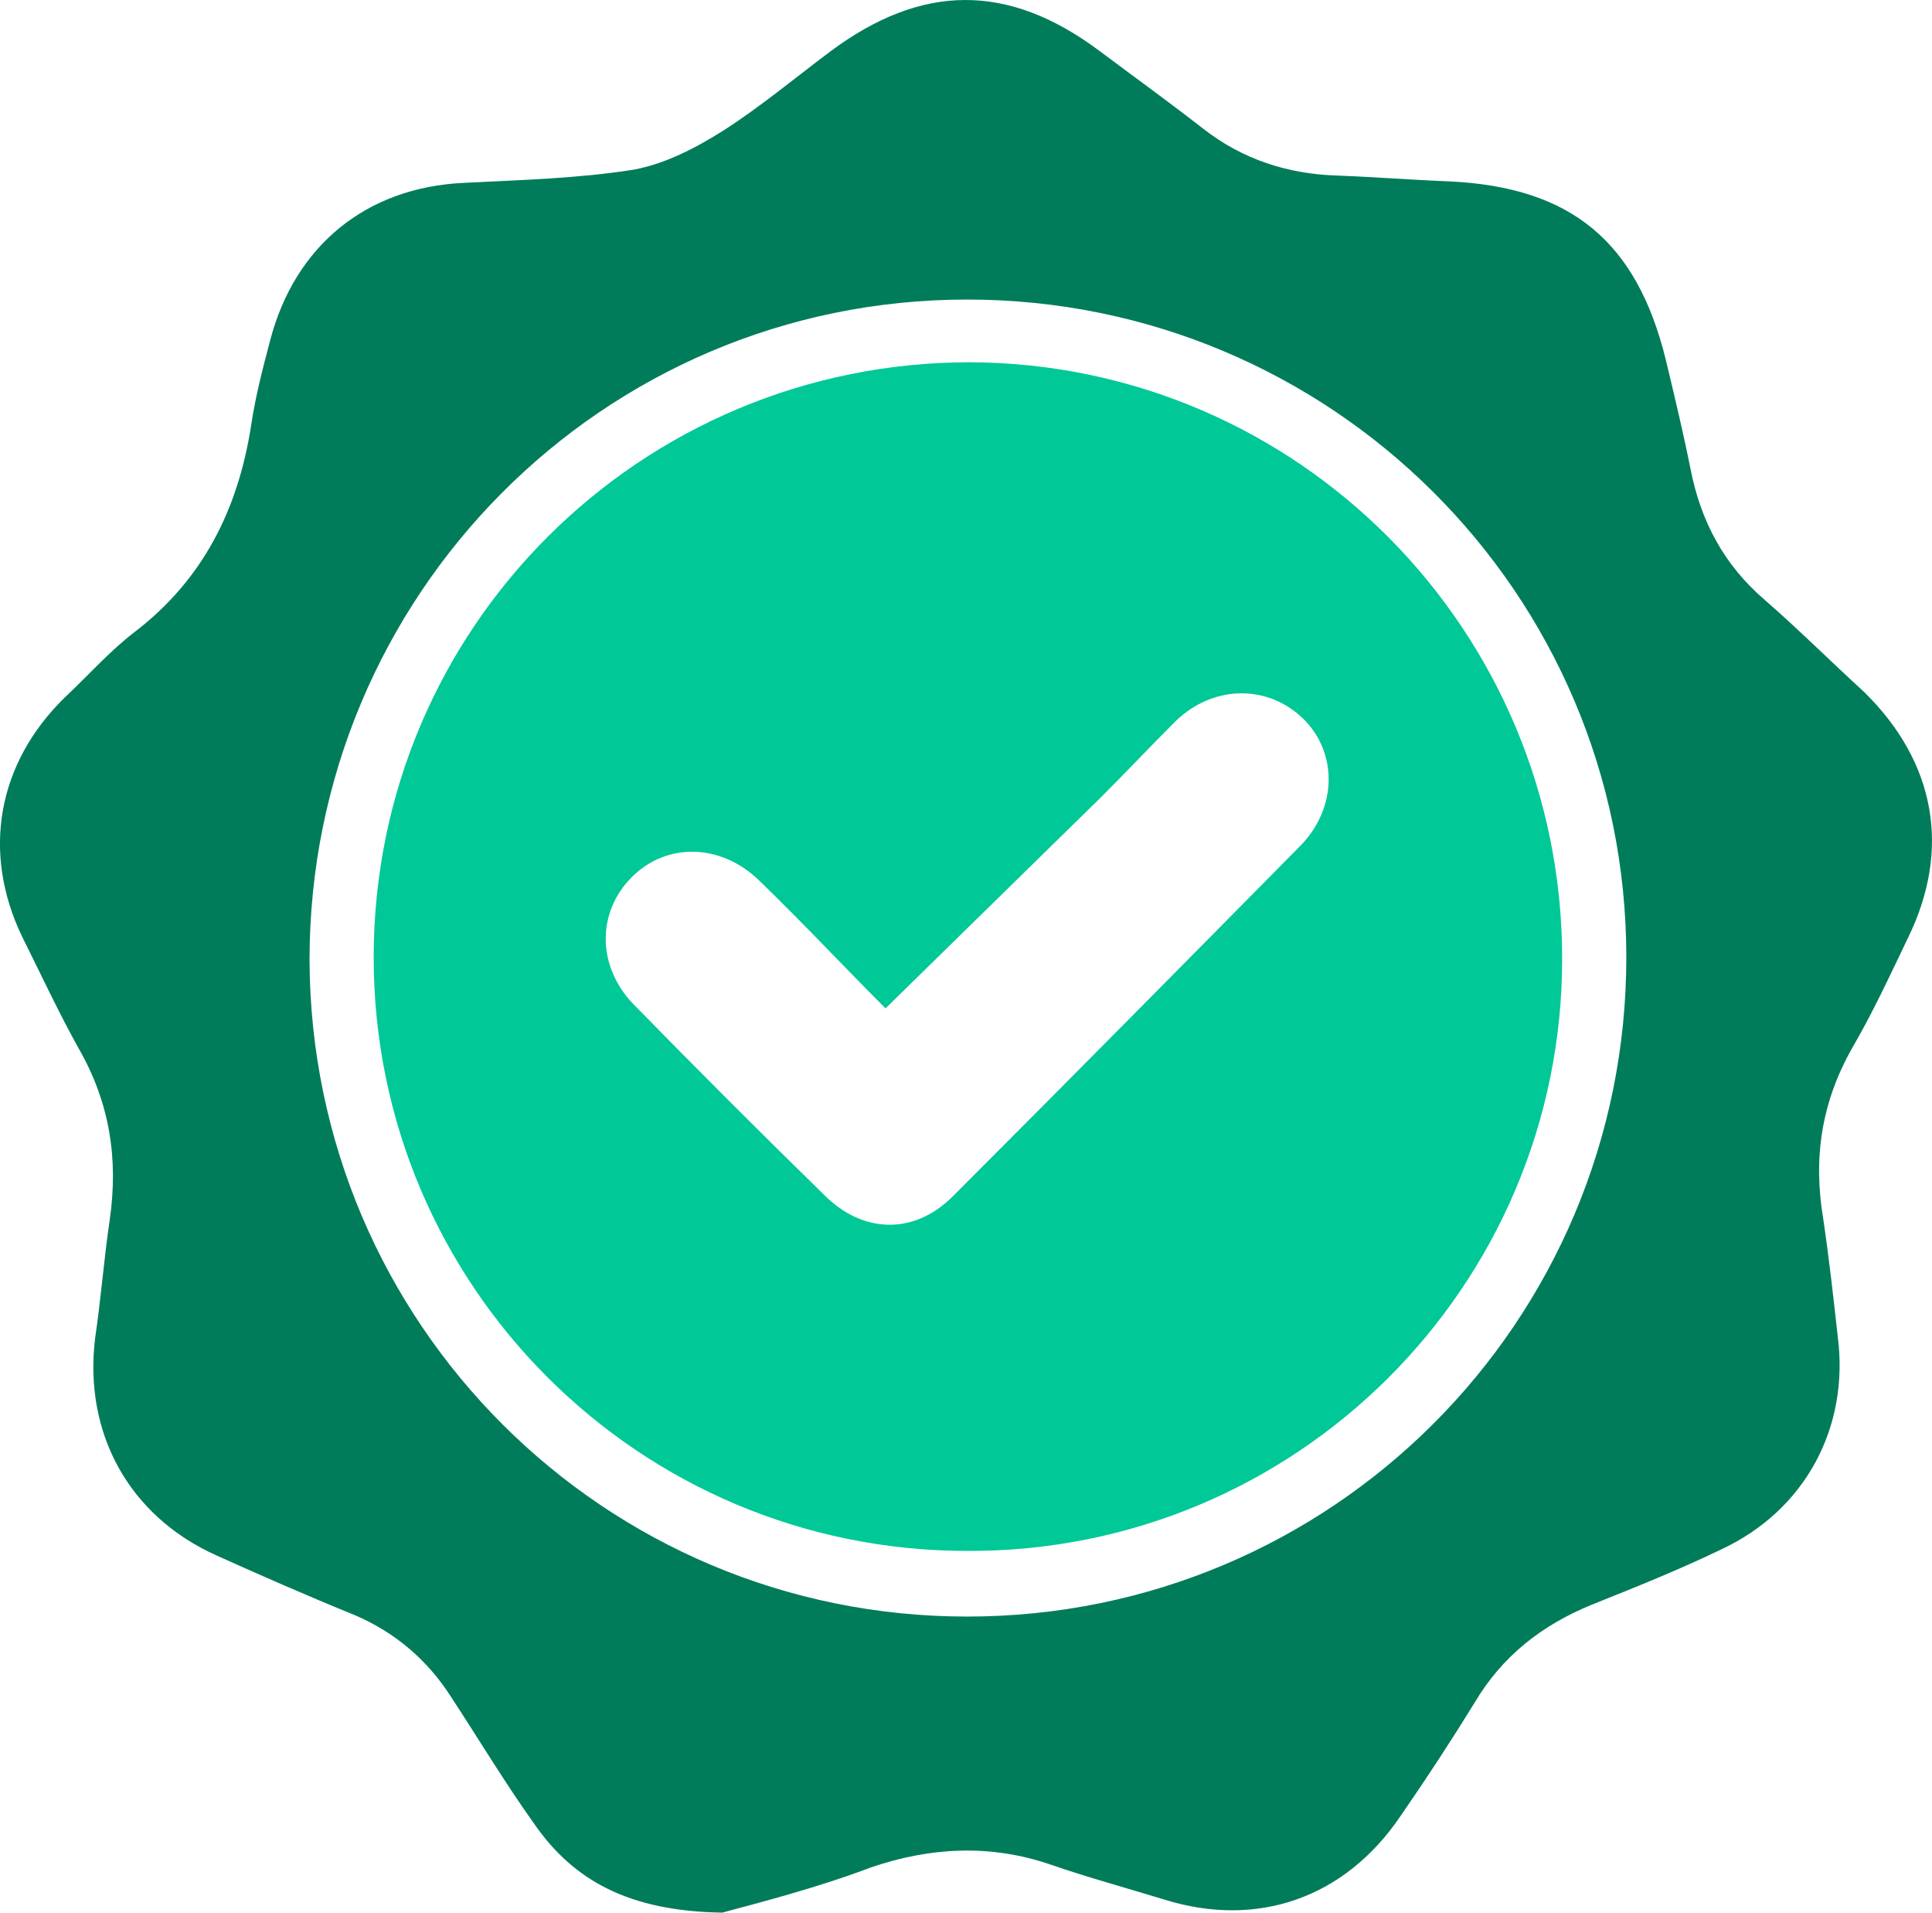
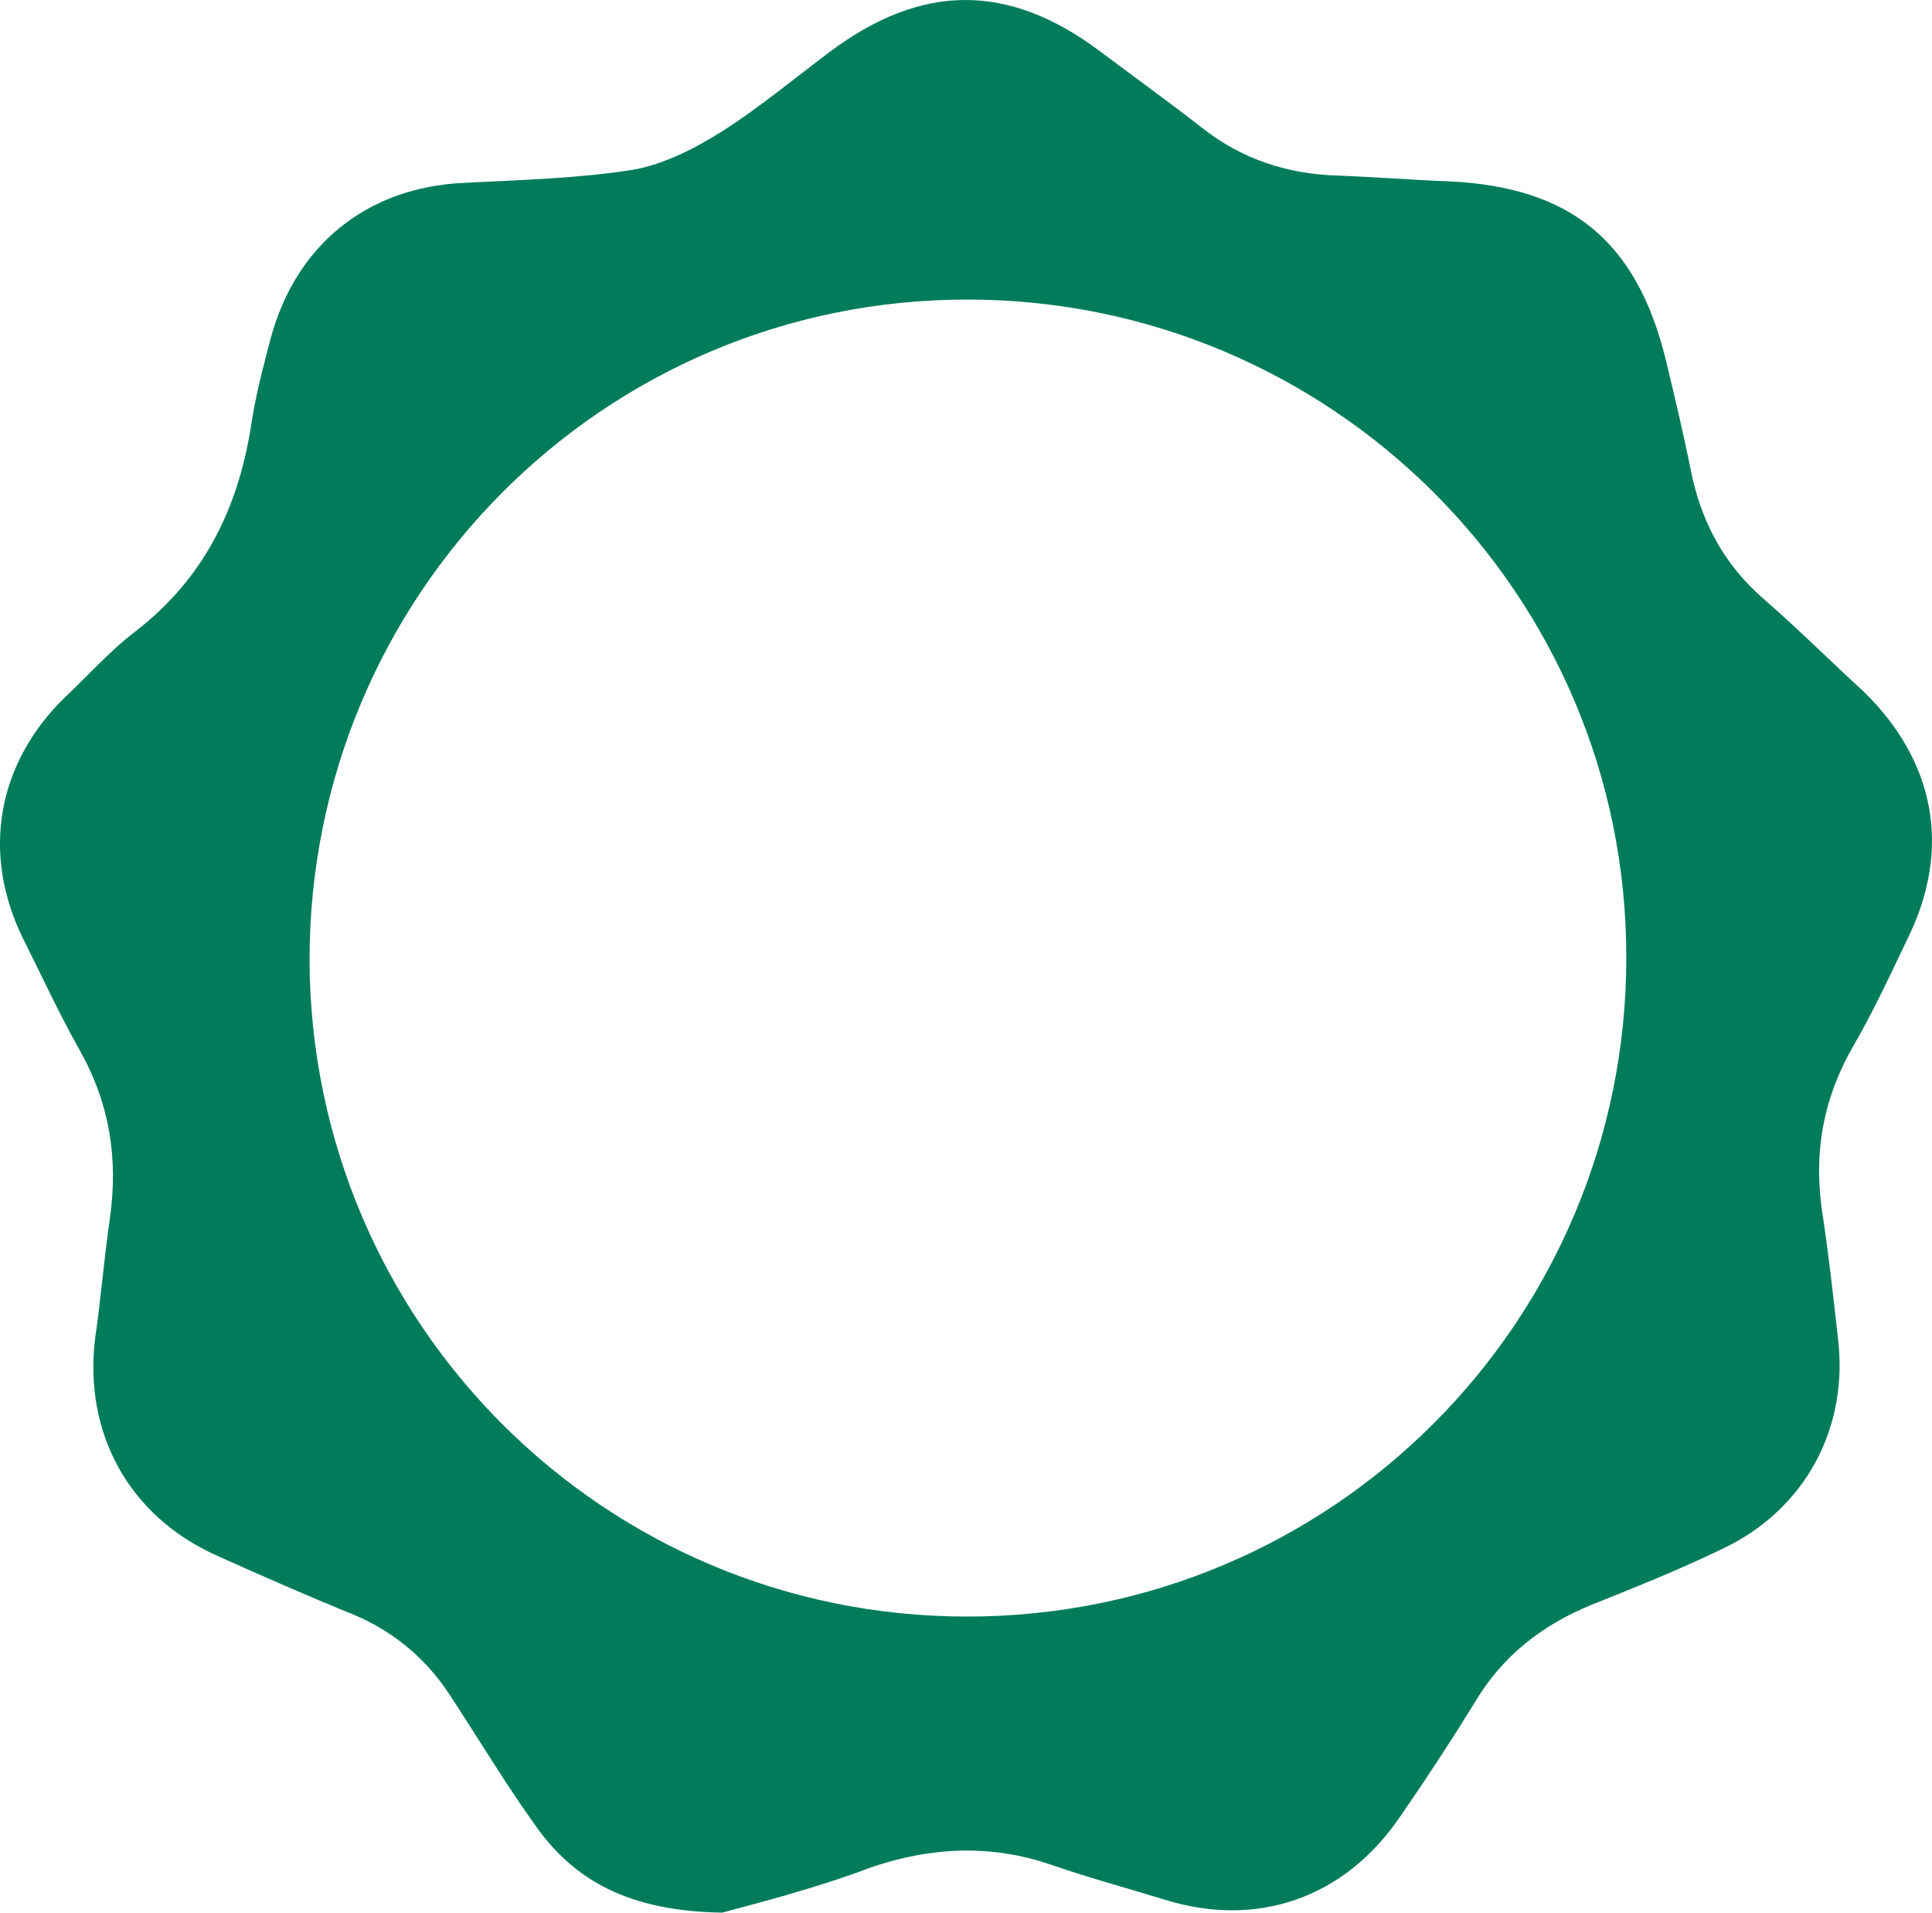
<svg xmlns="http://www.w3.org/2000/svg" width="100" height="99" viewBox="0 0 100 99" fill="none">
  <path d="M37.381 98.981C32.55 98.905 29.682 97.32 27.644 94.376C26.135 92.263 24.776 89.999 23.342 87.81C22.134 85.923 20.474 84.489 18.36 83.583C15.945 82.602 13.53 81.545 11.19 80.489C6.661 78.451 4.321 74.148 4.925 69.242C5.227 67.204 5.378 65.166 5.68 63.128C6.133 59.958 5.68 57.09 4.095 54.297C3.038 52.41 2.133 50.448 1.151 48.486C-0.962 44.108 -0.132 39.504 3.34 36.107C4.548 34.975 5.68 33.692 6.963 32.711C10.511 29.993 12.322 26.37 13.002 21.993C13.228 20.483 13.605 19.049 13.983 17.615C15.266 12.709 18.964 9.69 24.021 9.463C26.965 9.312 29.909 9.237 32.777 8.784C34.437 8.482 36.022 7.652 37.456 6.746C39.343 5.538 41.155 4.029 42.967 2.67C47.722 -0.877 52.175 -0.877 56.855 2.595C58.666 3.953 60.553 5.312 62.289 6.67C64.327 8.256 66.667 9.01 69.233 9.086C71.195 9.161 73.082 9.312 75.045 9.388C81.309 9.69 84.706 12.482 86.216 18.596C86.668 20.483 87.121 22.37 87.499 24.257C88.027 26.974 89.235 29.239 91.348 31.05C93.084 32.56 94.745 34.22 96.481 35.805C100.179 39.428 101.009 43.957 98.745 48.561C97.839 50.448 96.934 52.41 95.877 54.222C94.292 57.015 93.839 59.883 94.367 63.053C94.669 65.091 94.896 67.129 95.122 69.167C95.726 73.846 93.462 78.149 89.084 80.187C86.895 81.243 84.631 82.149 82.366 83.055C79.8 84.111 77.762 85.697 76.328 88.112C75.12 90.074 73.837 92.037 72.479 93.999C69.61 98.226 65.082 99.811 60.251 98.301C58.289 97.698 56.326 97.169 54.364 96.49C51.269 95.433 48.175 95.584 45.08 96.641C42.287 97.698 39.343 98.452 37.381 98.981ZM50.061 15.502C31.192 15.502 16.021 30.824 16.021 49.693C16.096 68.487 31.267 83.659 50.061 83.659C68.931 83.659 84.178 68.412 84.178 49.542C84.178 30.673 68.856 15.502 50.061 15.502Z" fill="#007C5B" />
-   <path d="M80.857 49.618C80.857 66.6 67.044 80.338 50.062 80.262C33.079 80.262 19.342 66.525 19.342 49.542C19.342 32.484 33.154 18.747 50.212 18.747C67.195 18.823 80.857 32.635 80.857 49.618ZM45.835 52.184C43.646 49.995 41.532 47.731 39.268 45.542C37.306 43.655 34.513 43.58 32.702 45.391C30.89 47.203 30.89 49.995 32.777 51.958C36.023 55.279 39.344 58.6 42.665 61.845C44.703 63.883 47.344 63.883 49.307 61.921C55.345 55.883 61.383 49.769 67.346 43.73C69.233 41.768 69.233 38.9 67.422 37.164C65.61 35.428 62.817 35.428 60.855 37.315C59.572 38.598 58.289 39.956 57.006 41.24C53.383 44.787 49.684 48.41 45.835 52.184Z" fill="#00C897" />
</svg>